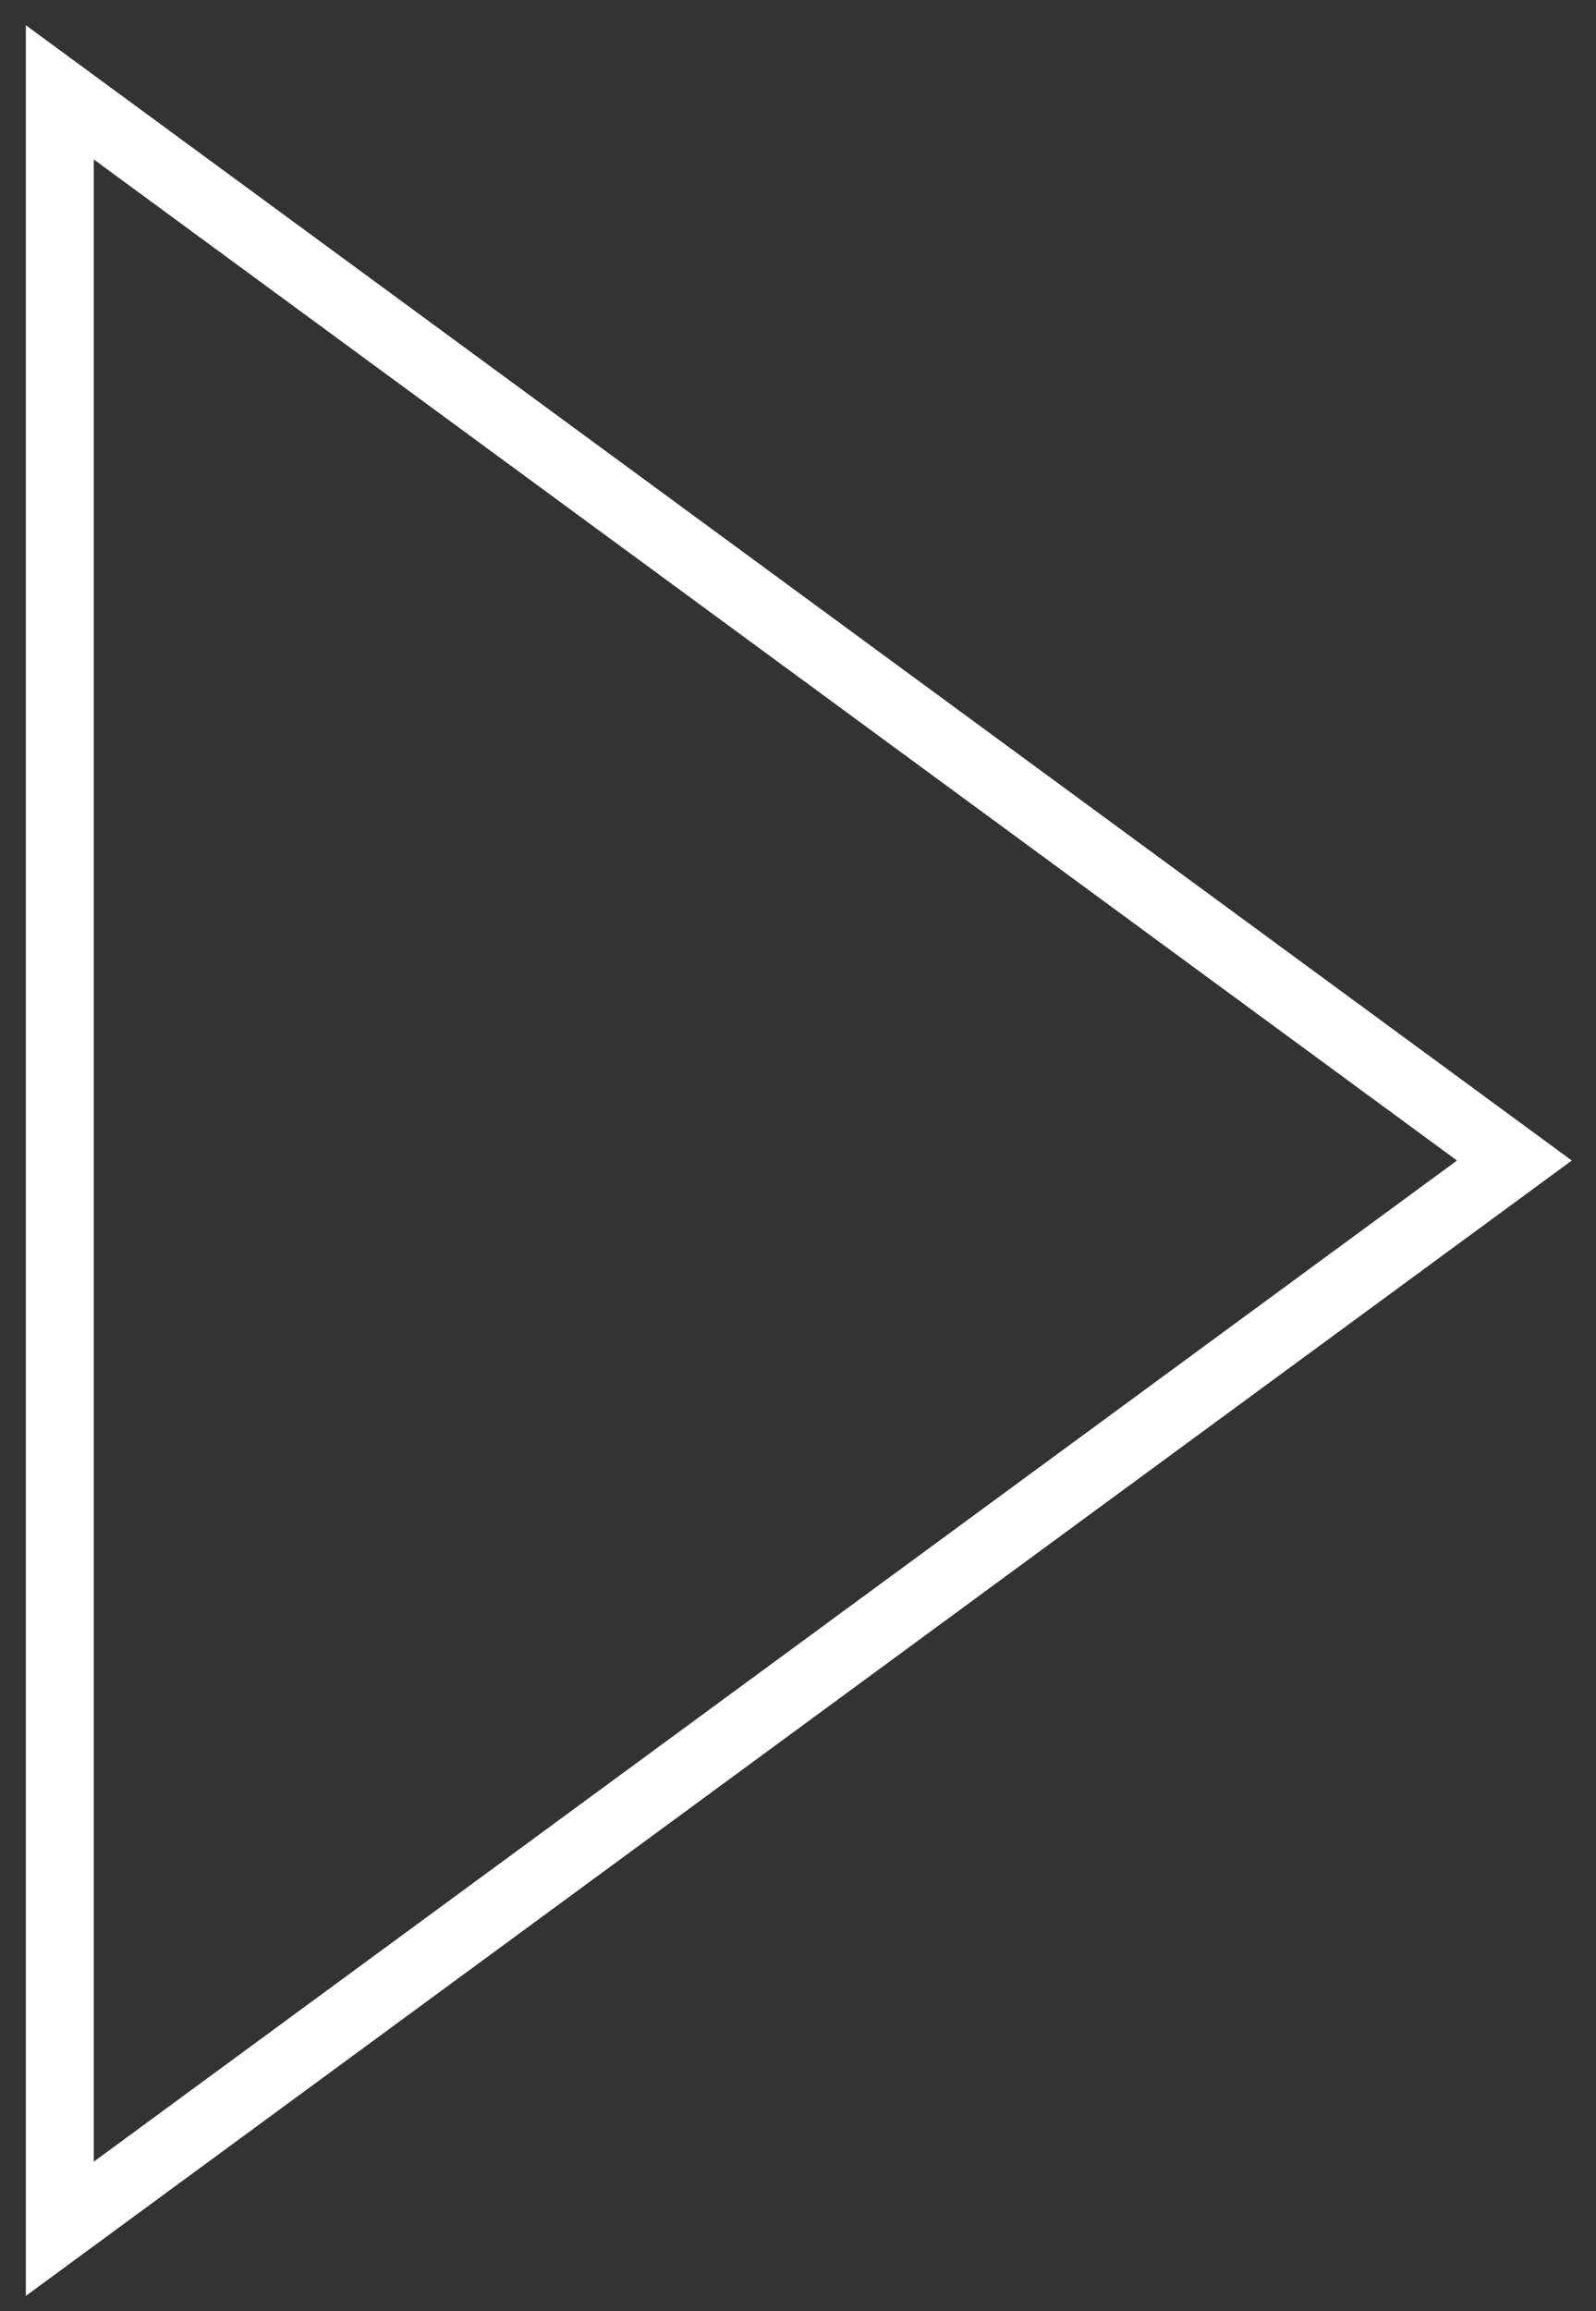
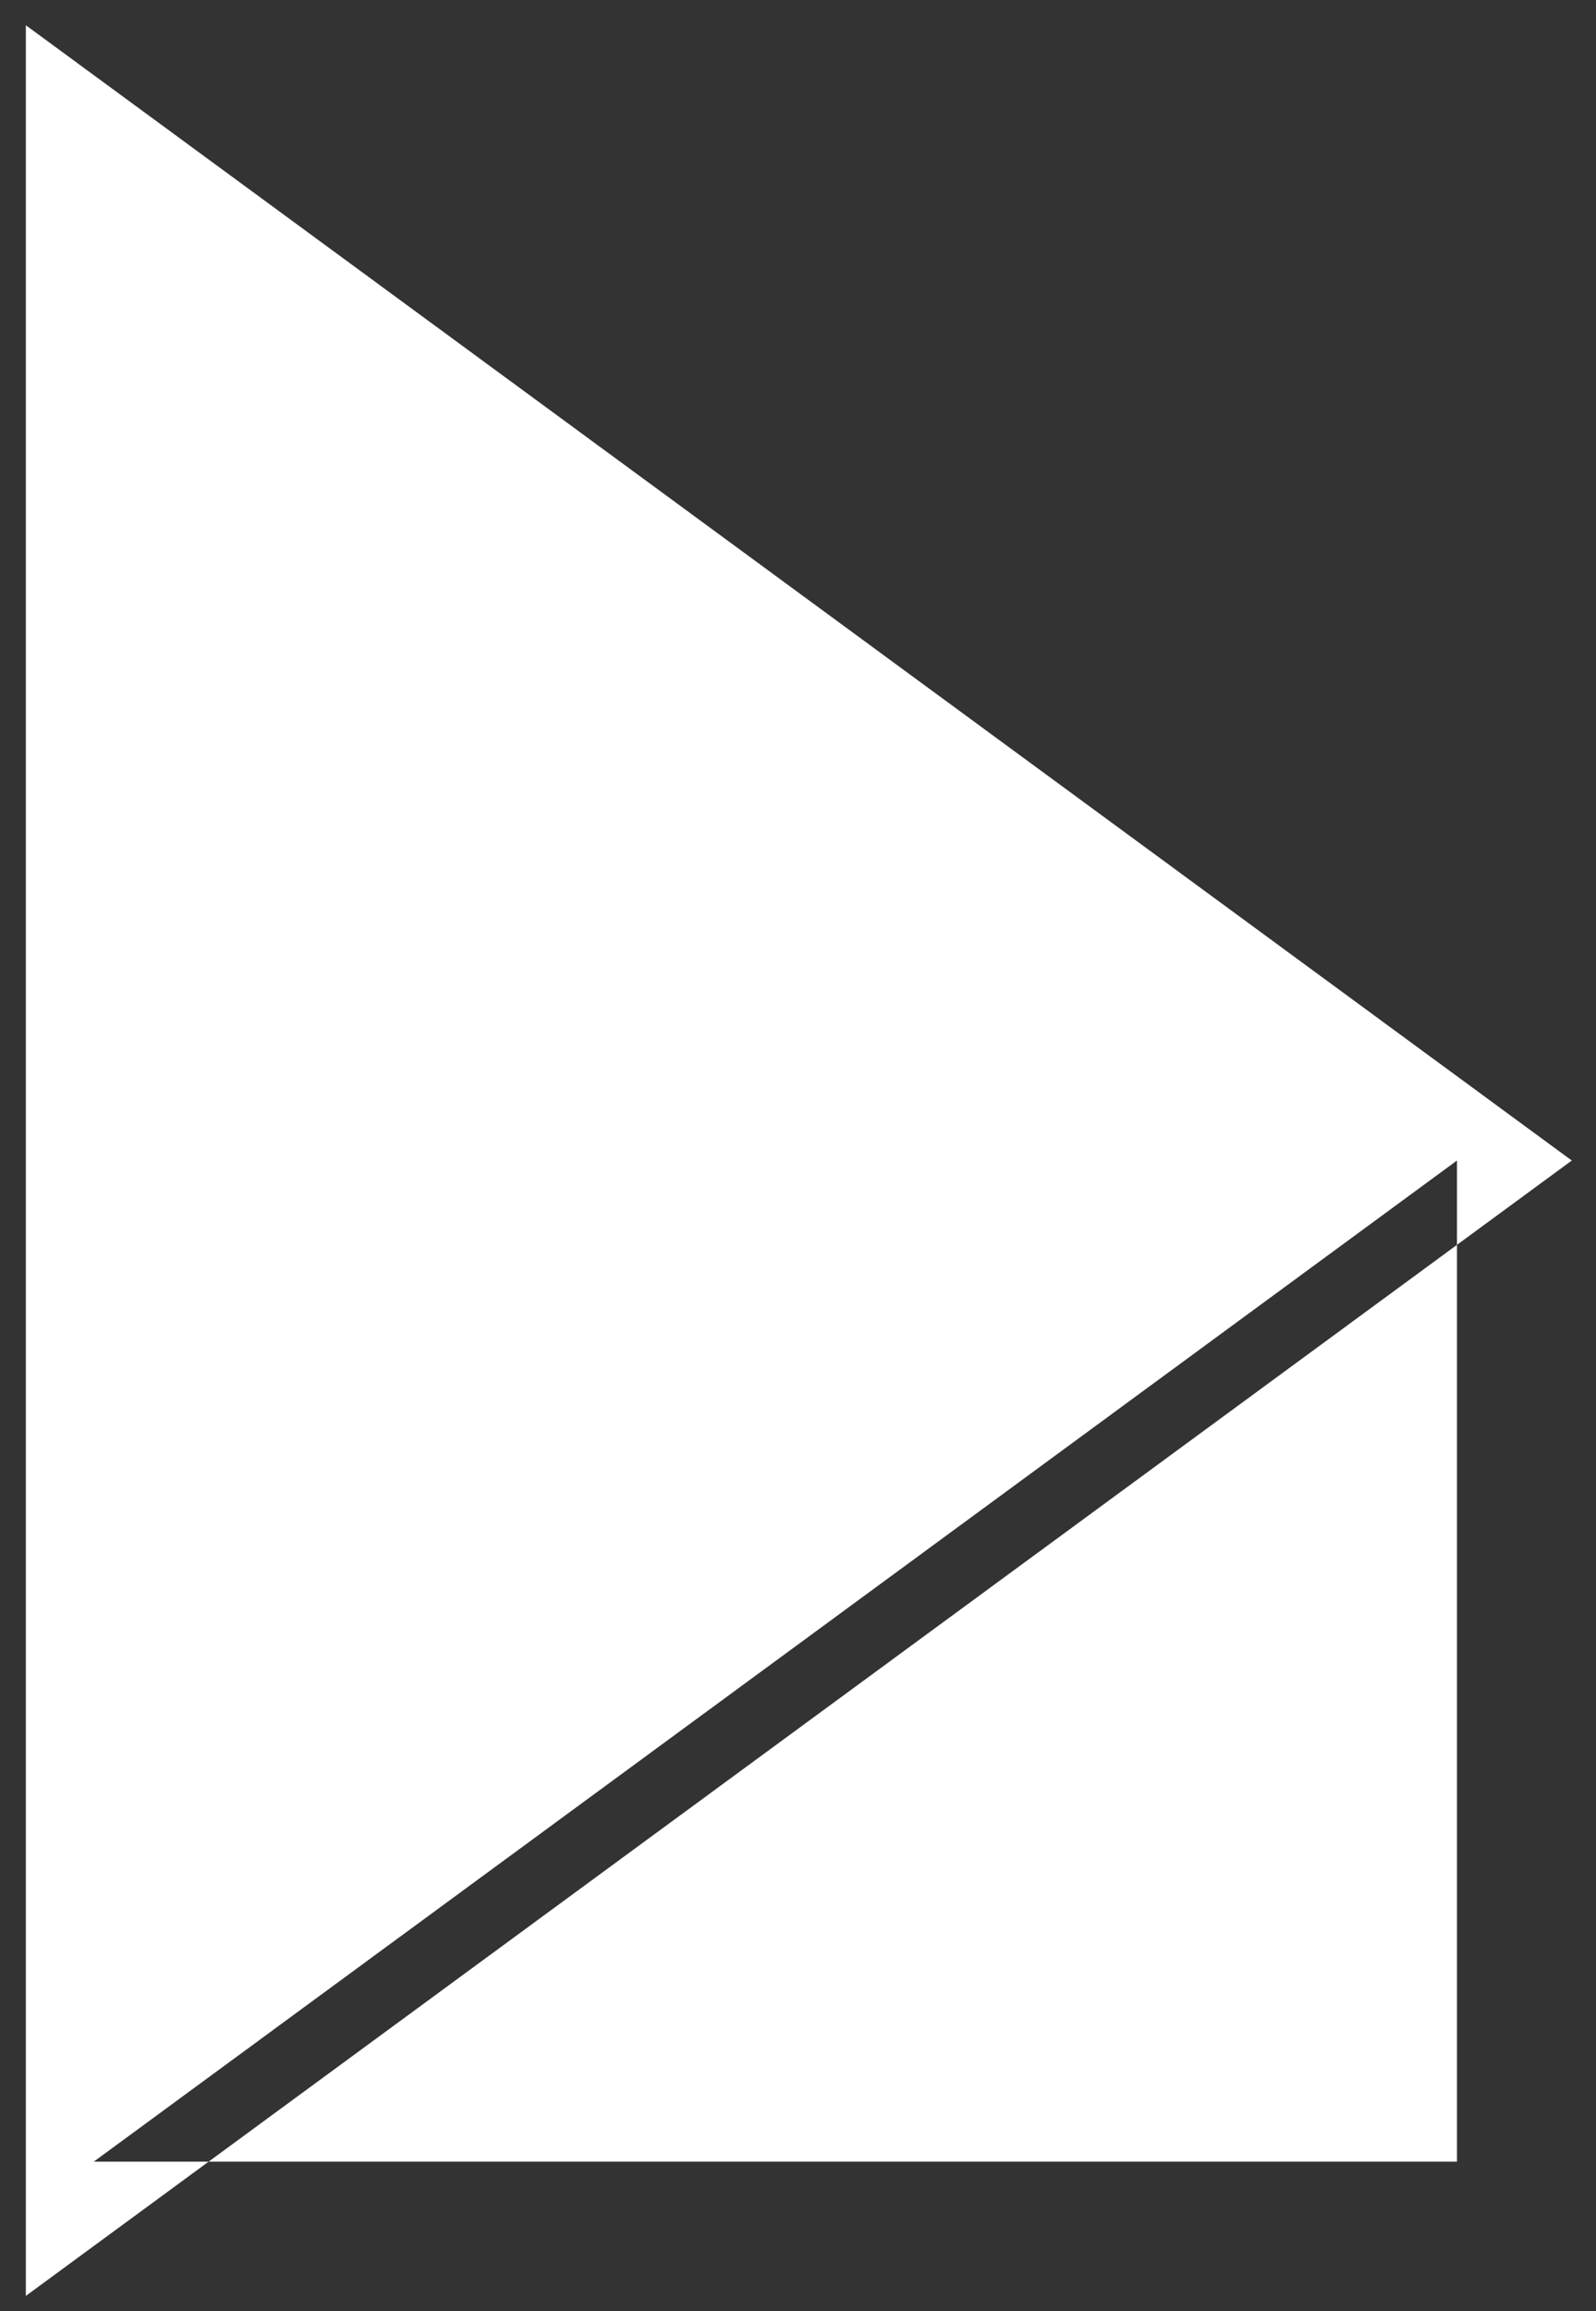
<svg xmlns="http://www.w3.org/2000/svg" width="47" height="68" viewBox="0 0 47 68" fill="none">
  <rect x="0" y="0" width="47" height="68" fill="#333333" stroke="none" />
-   <path fill-rule="evenodd" clip-rule="evenodd" d="M0.761 67.555L46.287 34.148L0.761 0.743V67.555ZM2.761 63.606L42.906 34.148L2.761 4.691V63.606Z" fill="white" />
+   <path fill-rule="evenodd" clip-rule="evenodd" d="M0.761 67.555L46.287 34.148L0.761 0.743V67.555ZM2.761 63.606L42.906 34.148V63.606Z" fill="white" />
</svg>